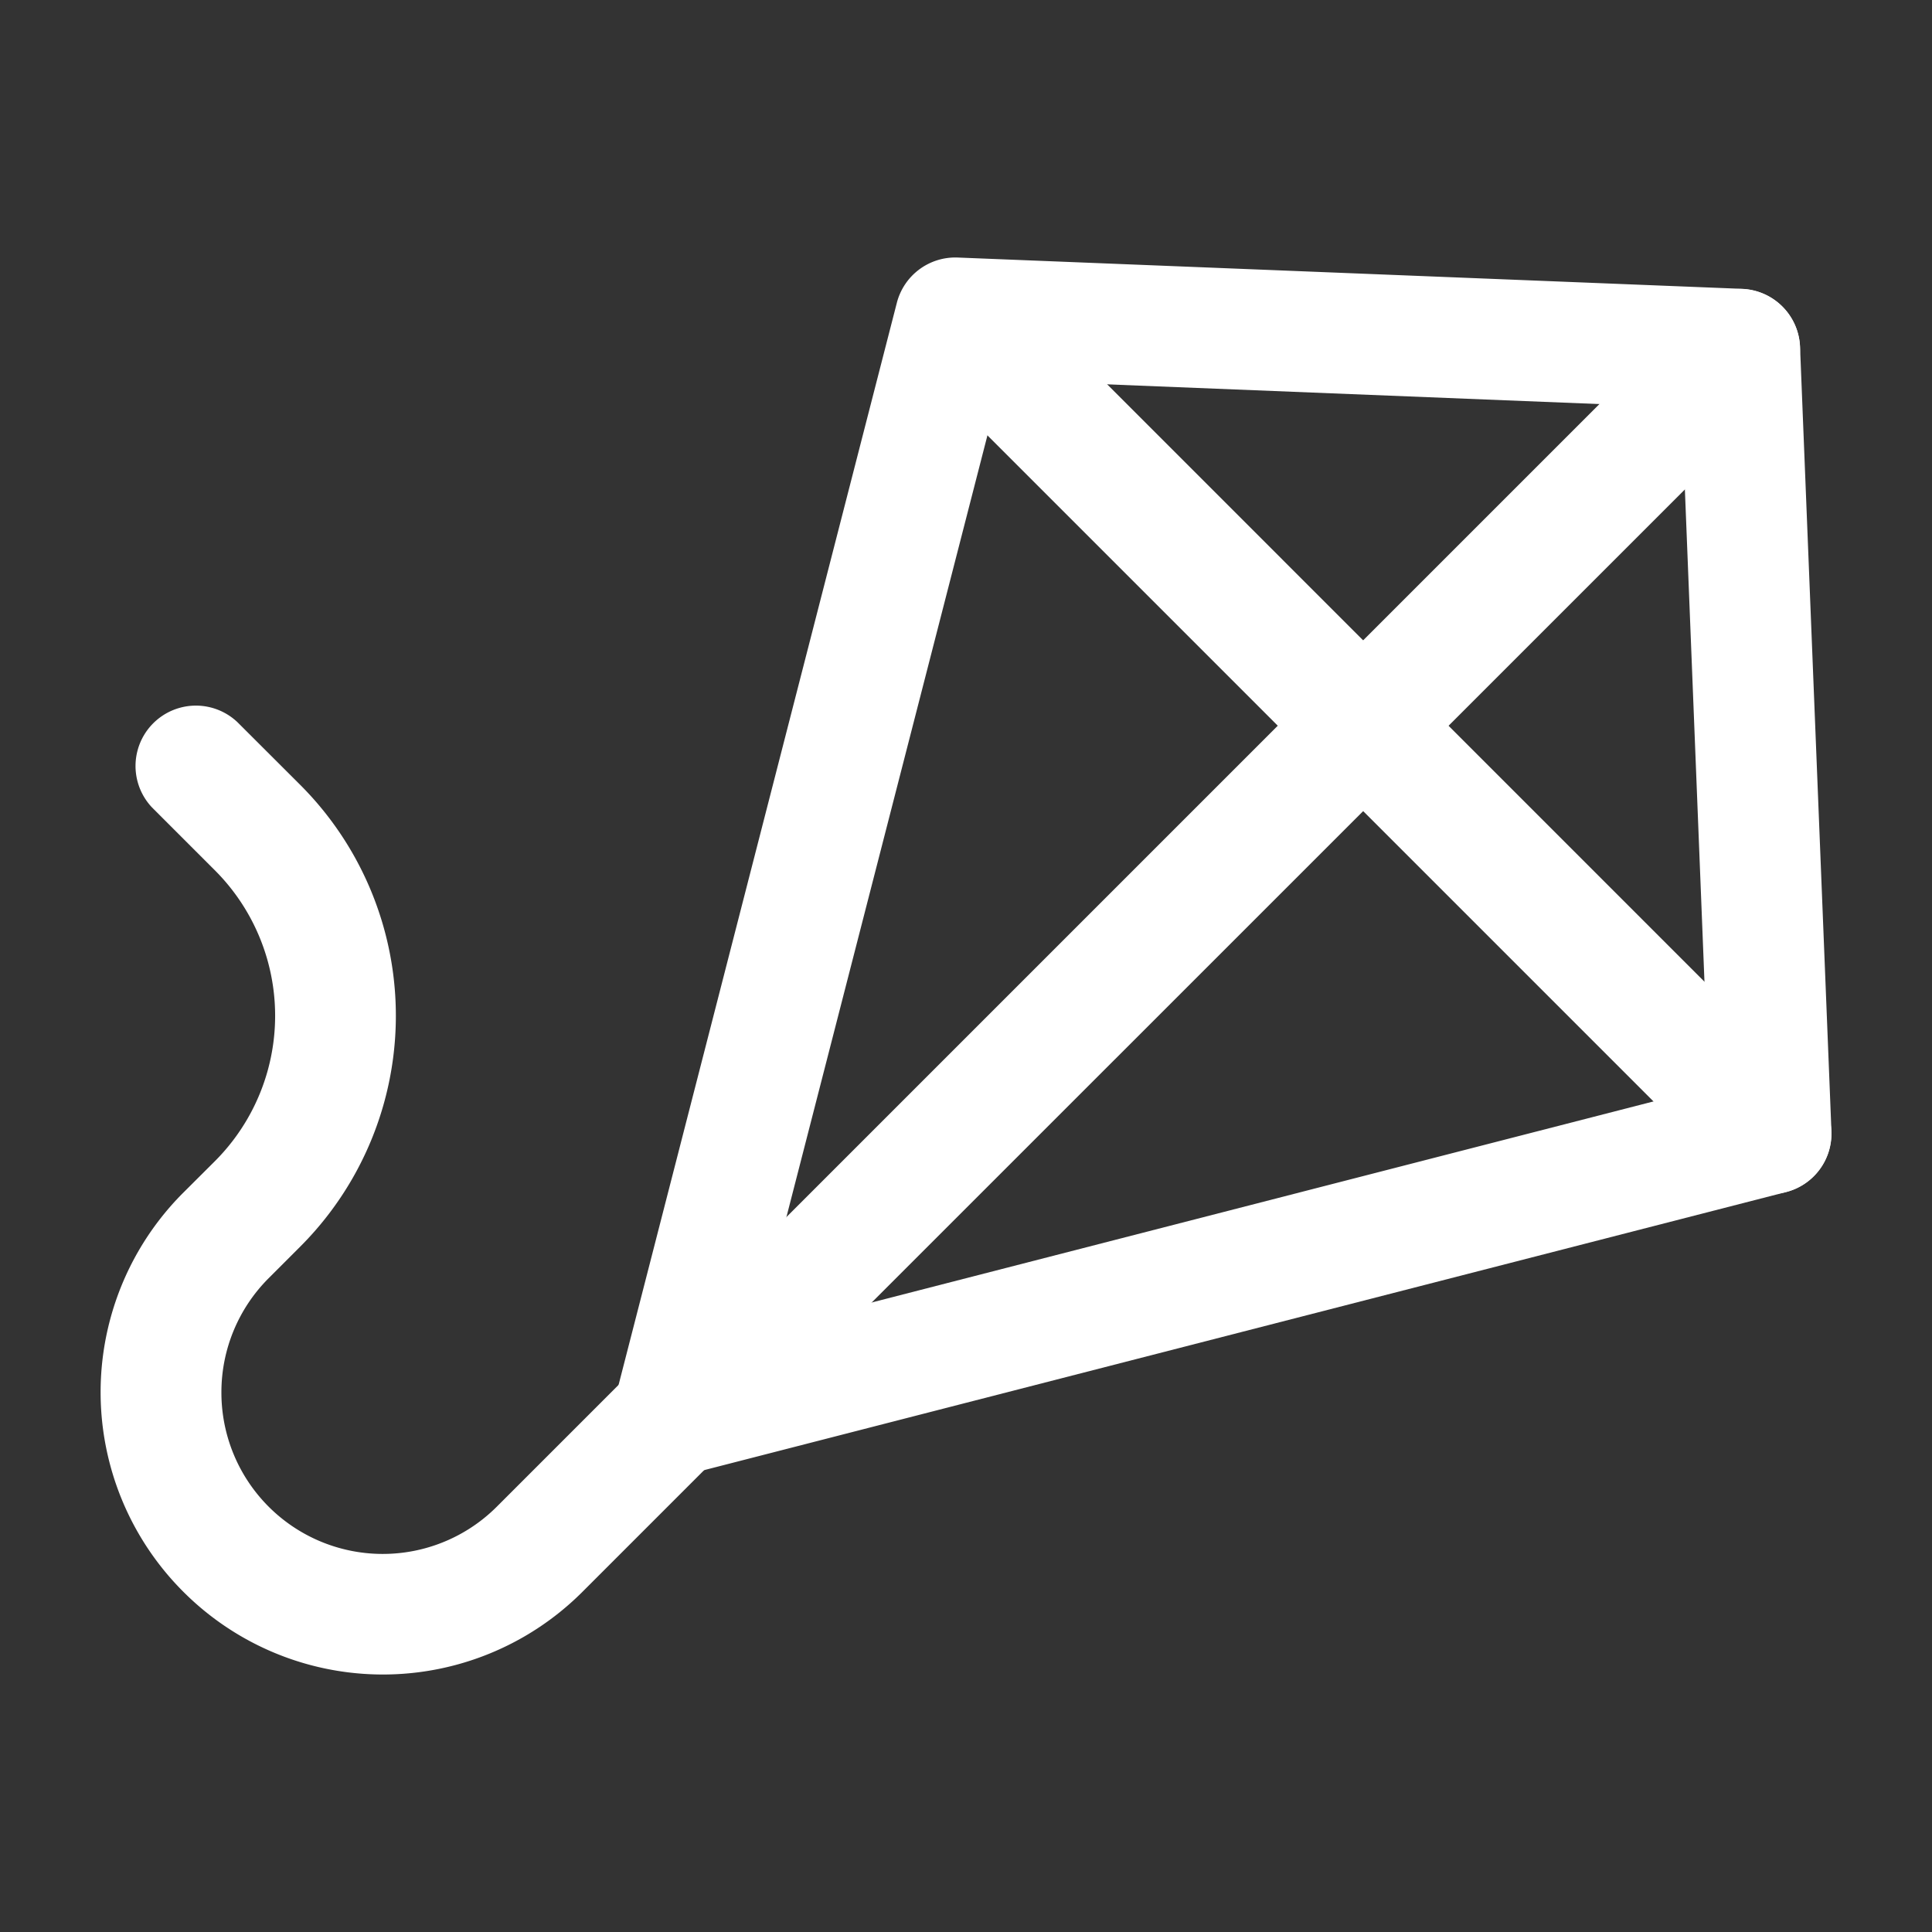
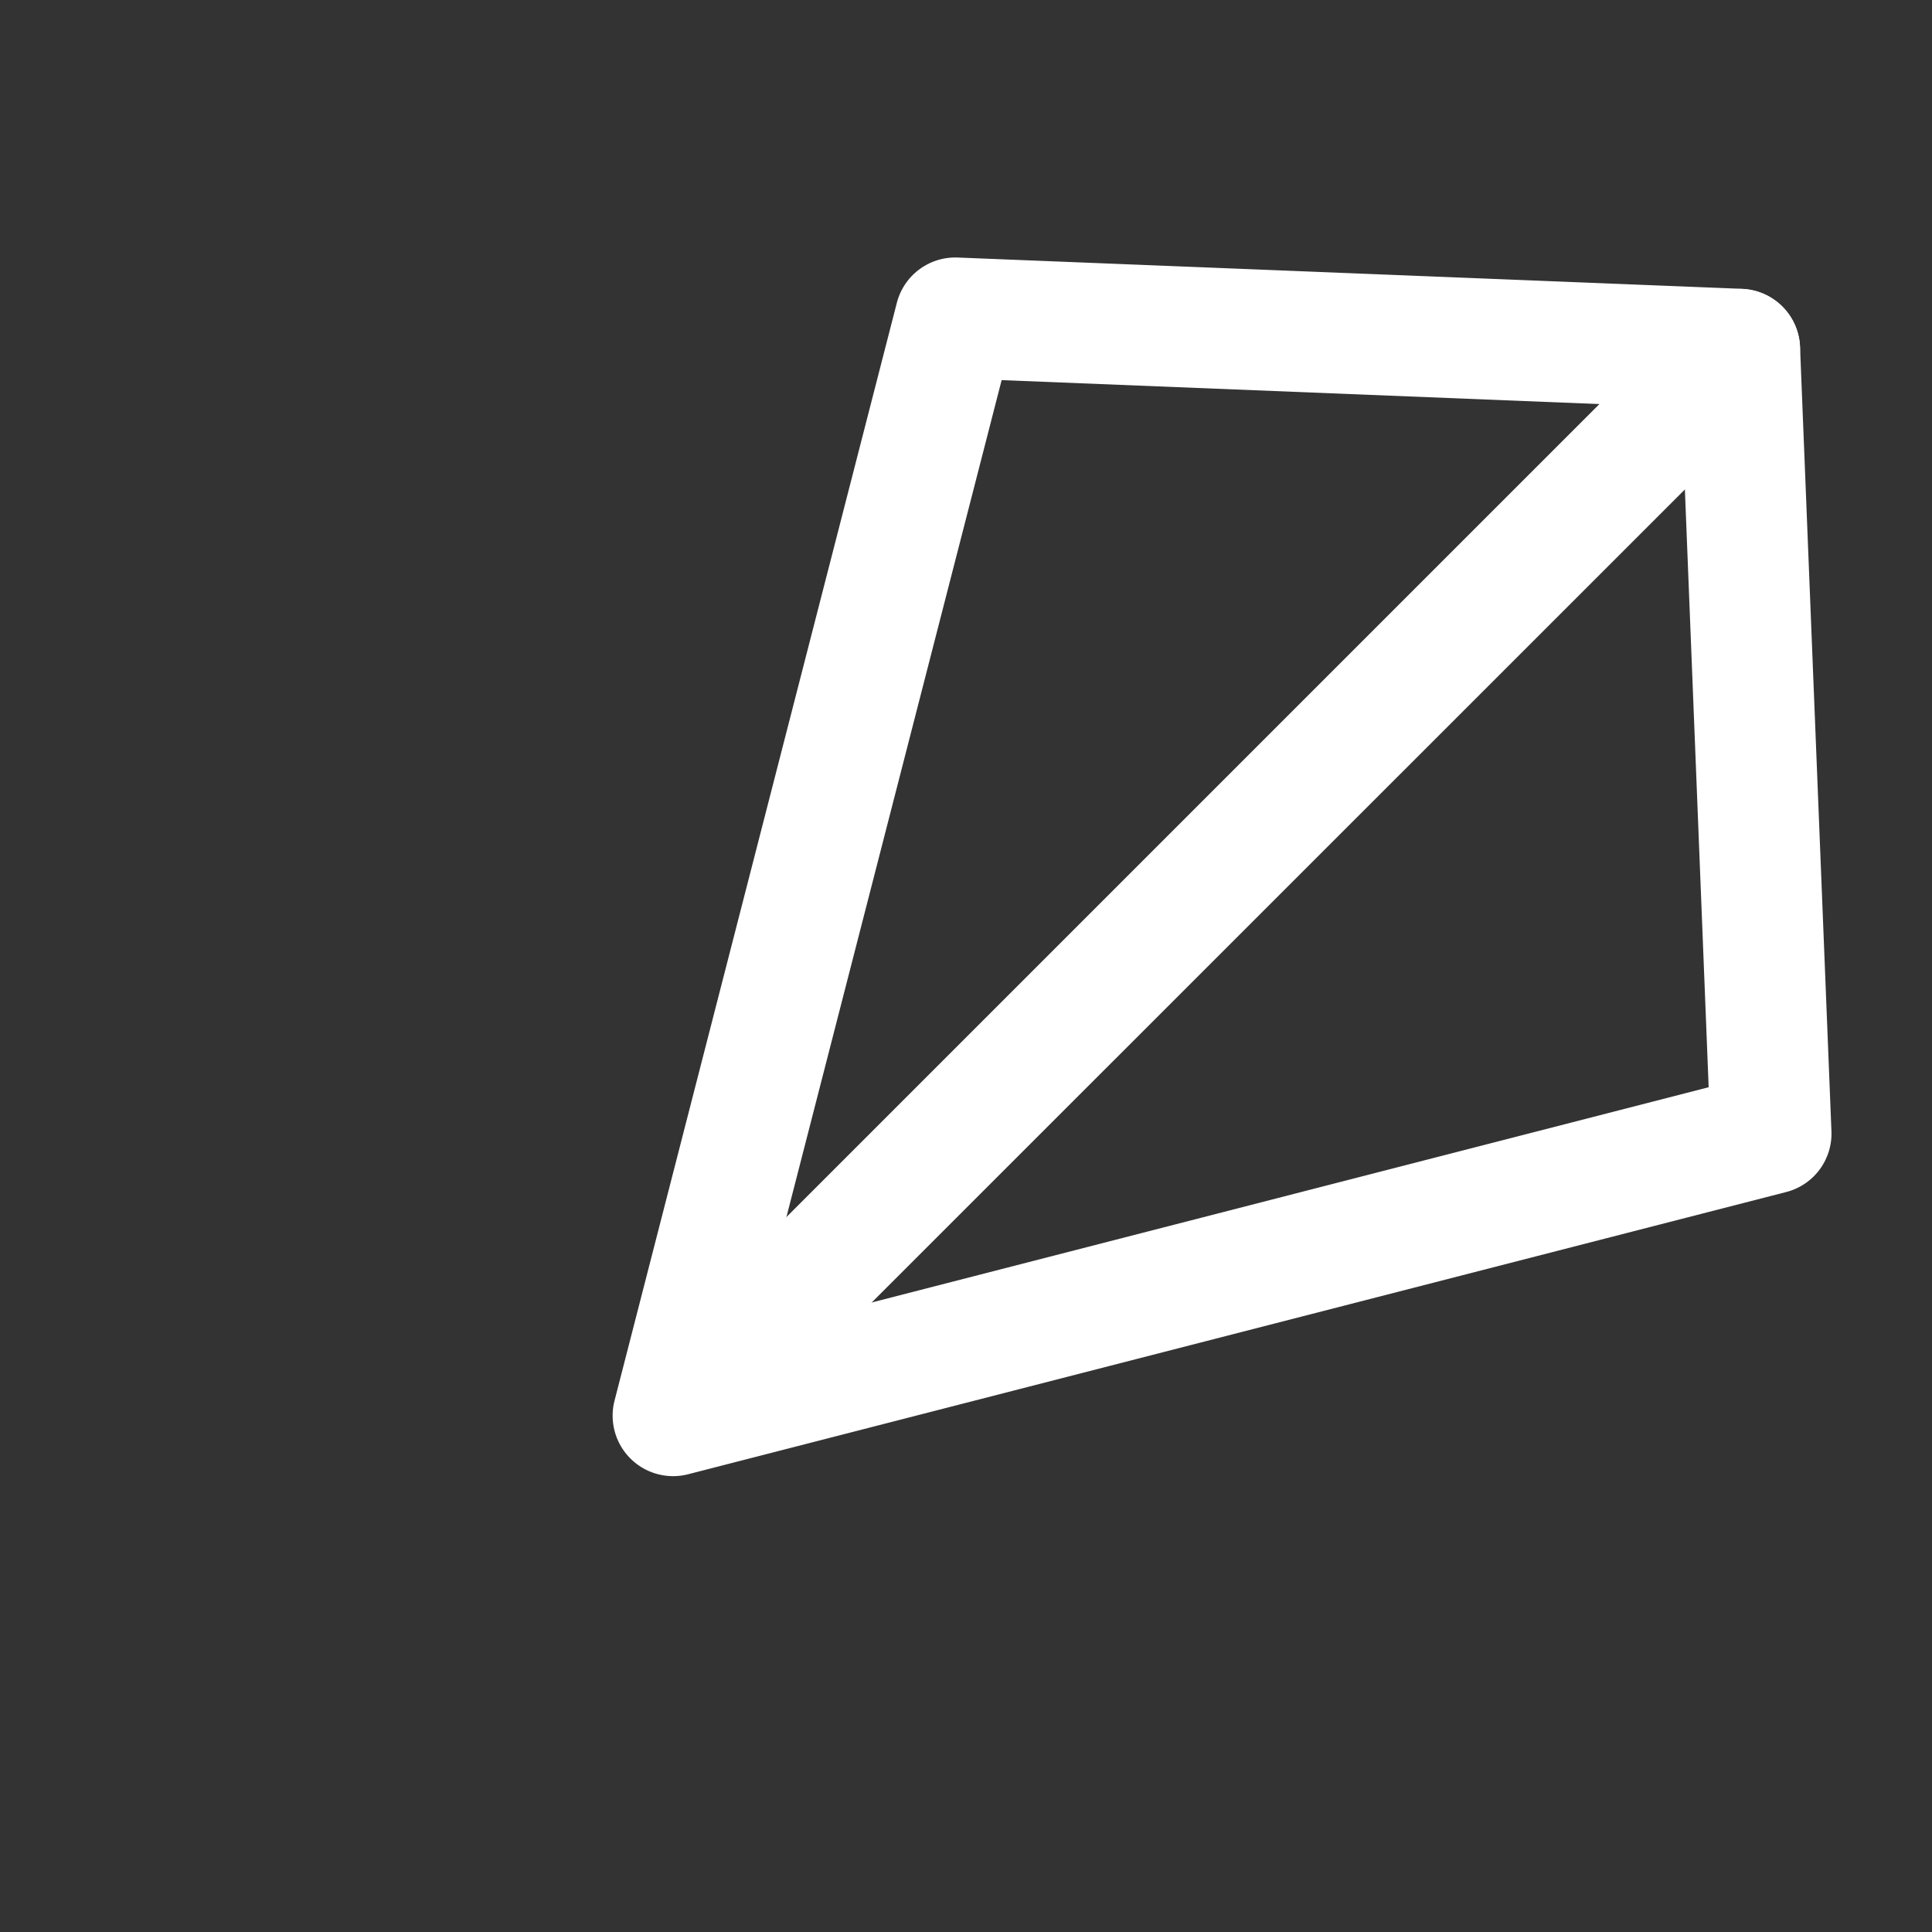
<svg xmlns="http://www.w3.org/2000/svg" width="20" height="20" fill="none" viewBox="0 0 20 20">
  <rect x="0" y="0" width="20" height="20" fill="#333333" stroke="none" />
  <path fill="#fff" fill-rule="evenodd" d="M9.914 2.666a.625.625 0 0 0-.63.469L6.361 14.502a.626.626 0 0 0 .76.76L18.49 12.34a.624.624 0 0 0 .469-.63l-.325-8.12a.626.626 0 0 0-.6-.6l-8.119-.324Zm.455 1.269 7.039.282.28 7.038-9.853 2.534 2.534-9.854Z" clip-rule="evenodd" />
  <path fill="#fff" fill-rule="evenodd" d="M17.567 3.173 6.524 14.216a.626.626 0 0 0 .884.883L18.451 4.058a.625.625 0 0 0-.884-.884Z" clip-rule="evenodd" />
-   <path fill="#fff" fill-rule="evenodd" d="m18.775 11.293-8.444-8.445a.626.626 0 0 0-.883.885l8.444 8.444a.624.624 0 1 0 .883-.884ZM6.524 14.216l-1.38 1.38a1.67 1.67 0 0 1-2.852-1.184c0-.443.176-.867.489-1.18l.326-.326a3.38 3.38 0 0 0 0-4.782l-.65-.649a.625.625 0 0 0-.884.883l.65.65a2.129 2.129 0 0 1 0 3.014l-.326.325a2.92 2.92 0 0 0 0 4.13l.002.002a2.92 2.92 0 0 0 4.13 0l1.38-1.38a.624.624 0 1 0-.885-.883Z" clip-rule="evenodd" />
</svg>